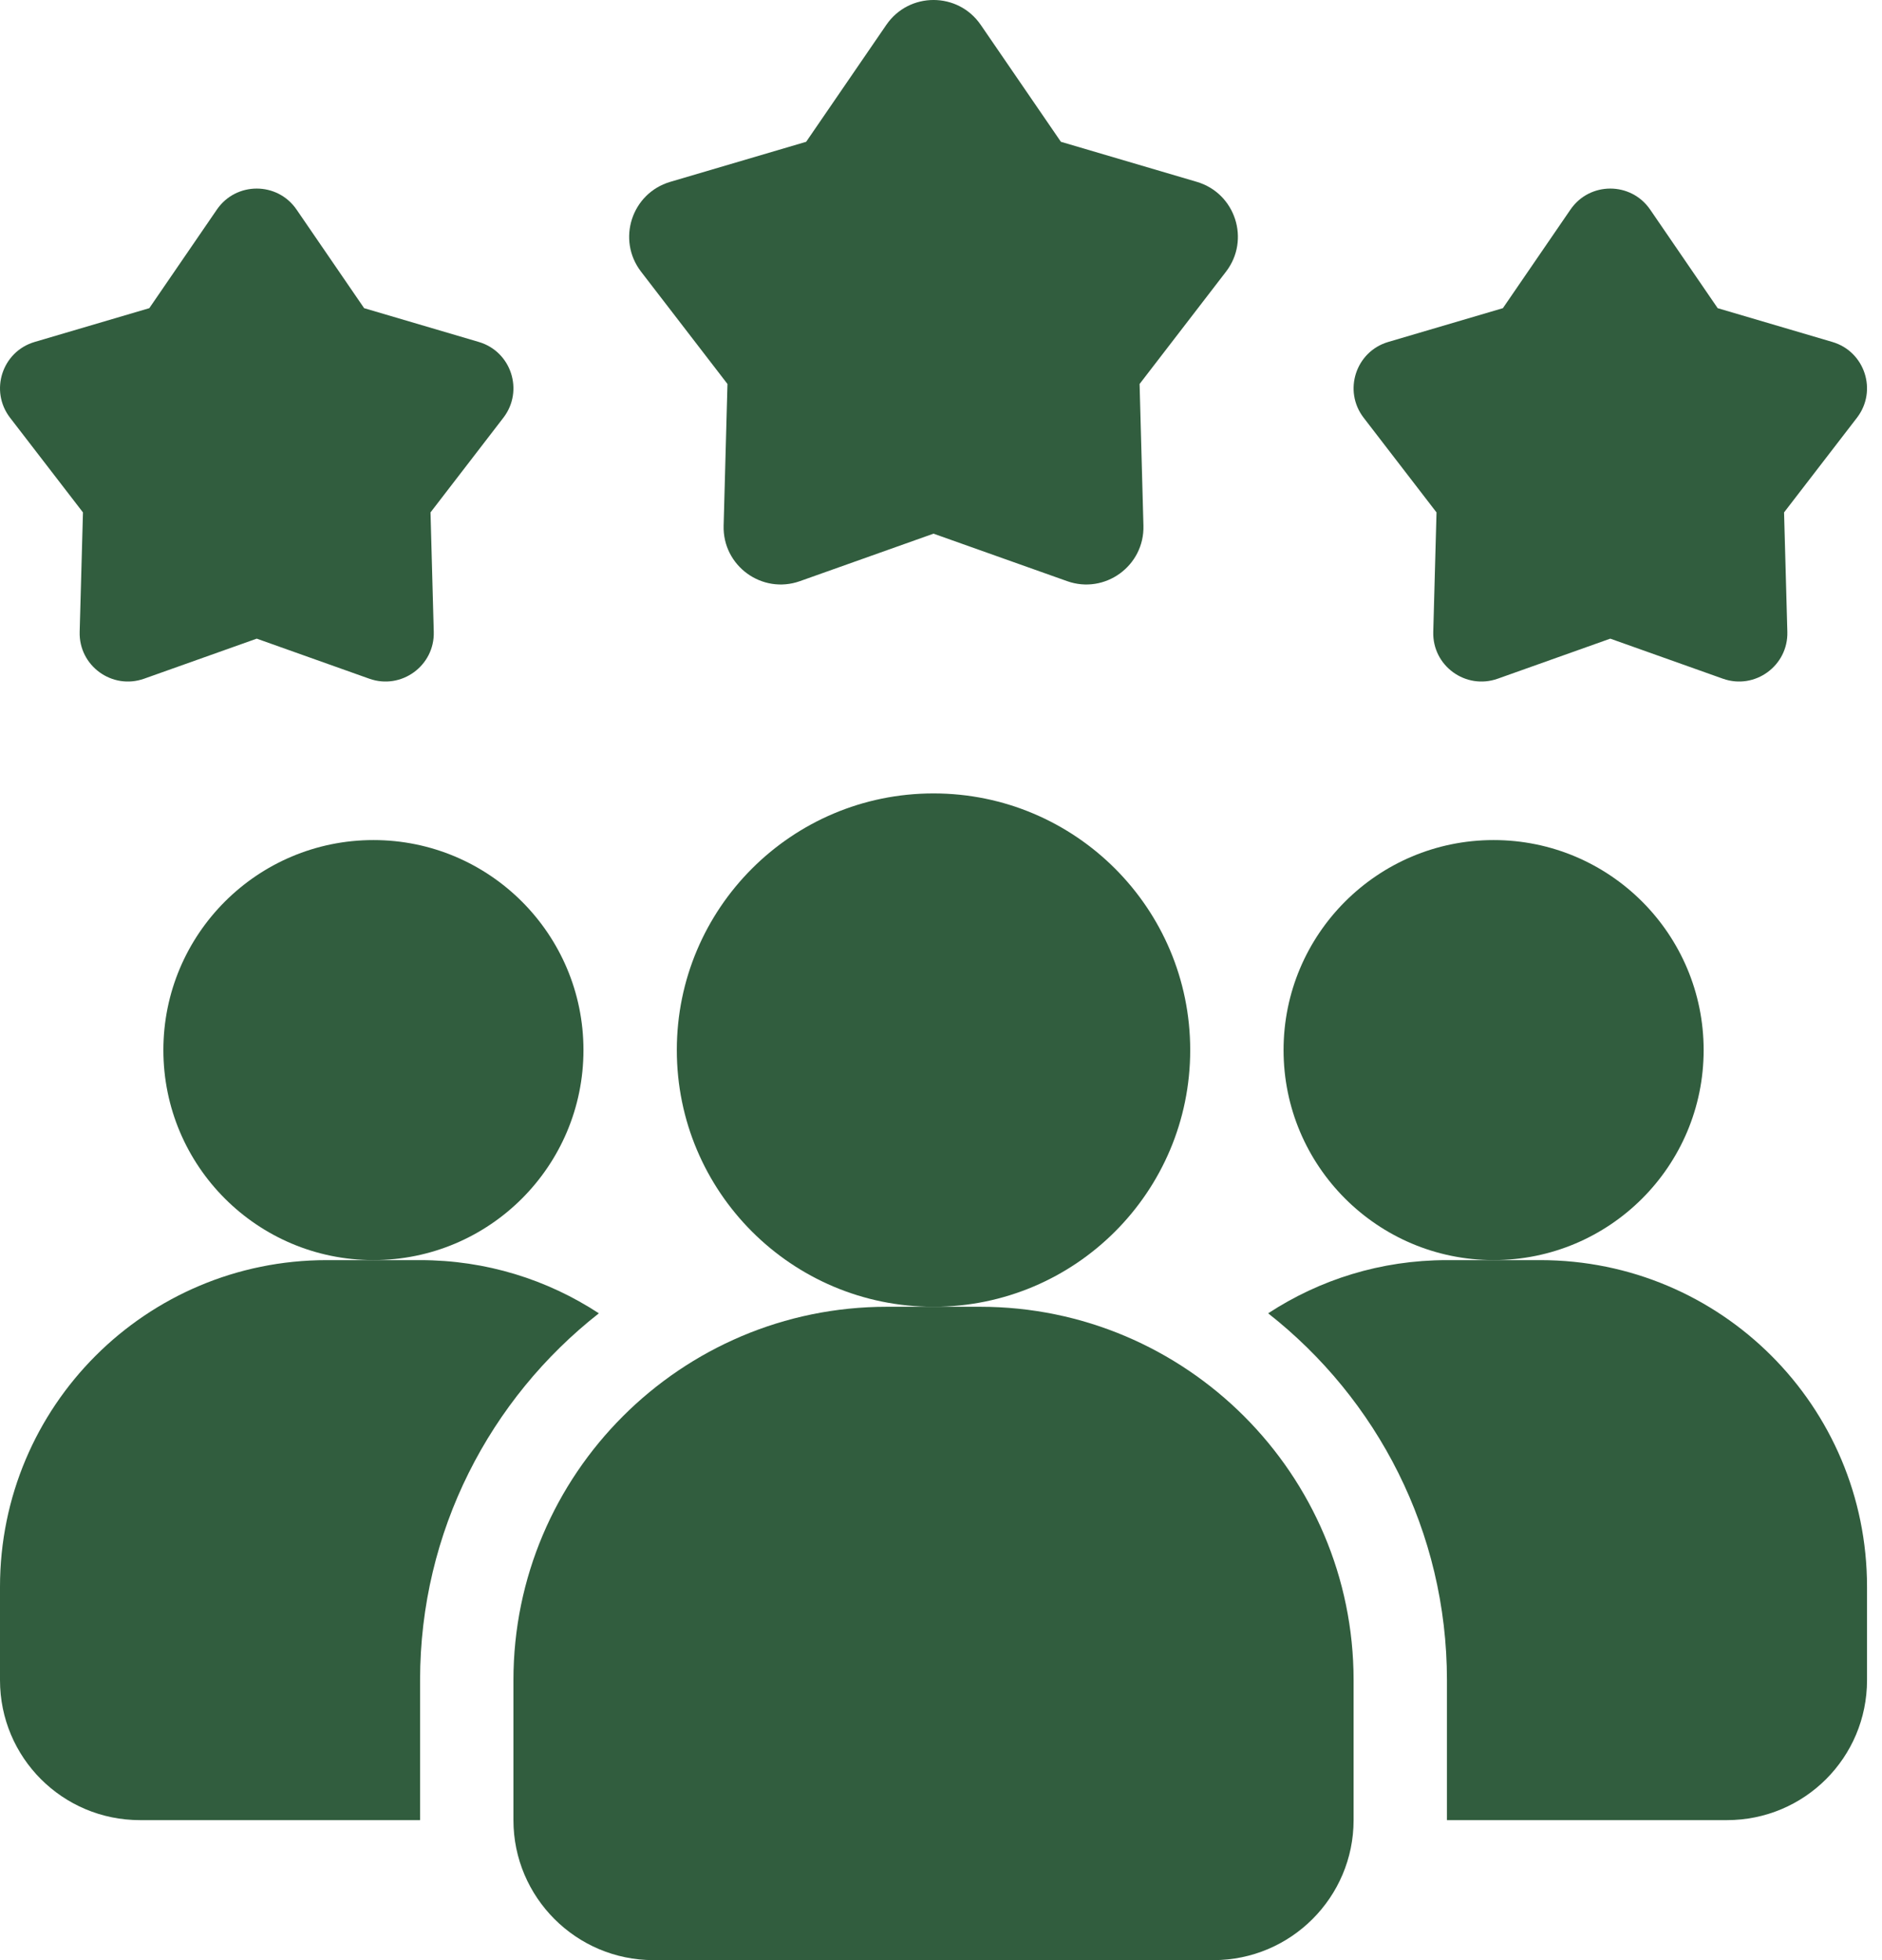
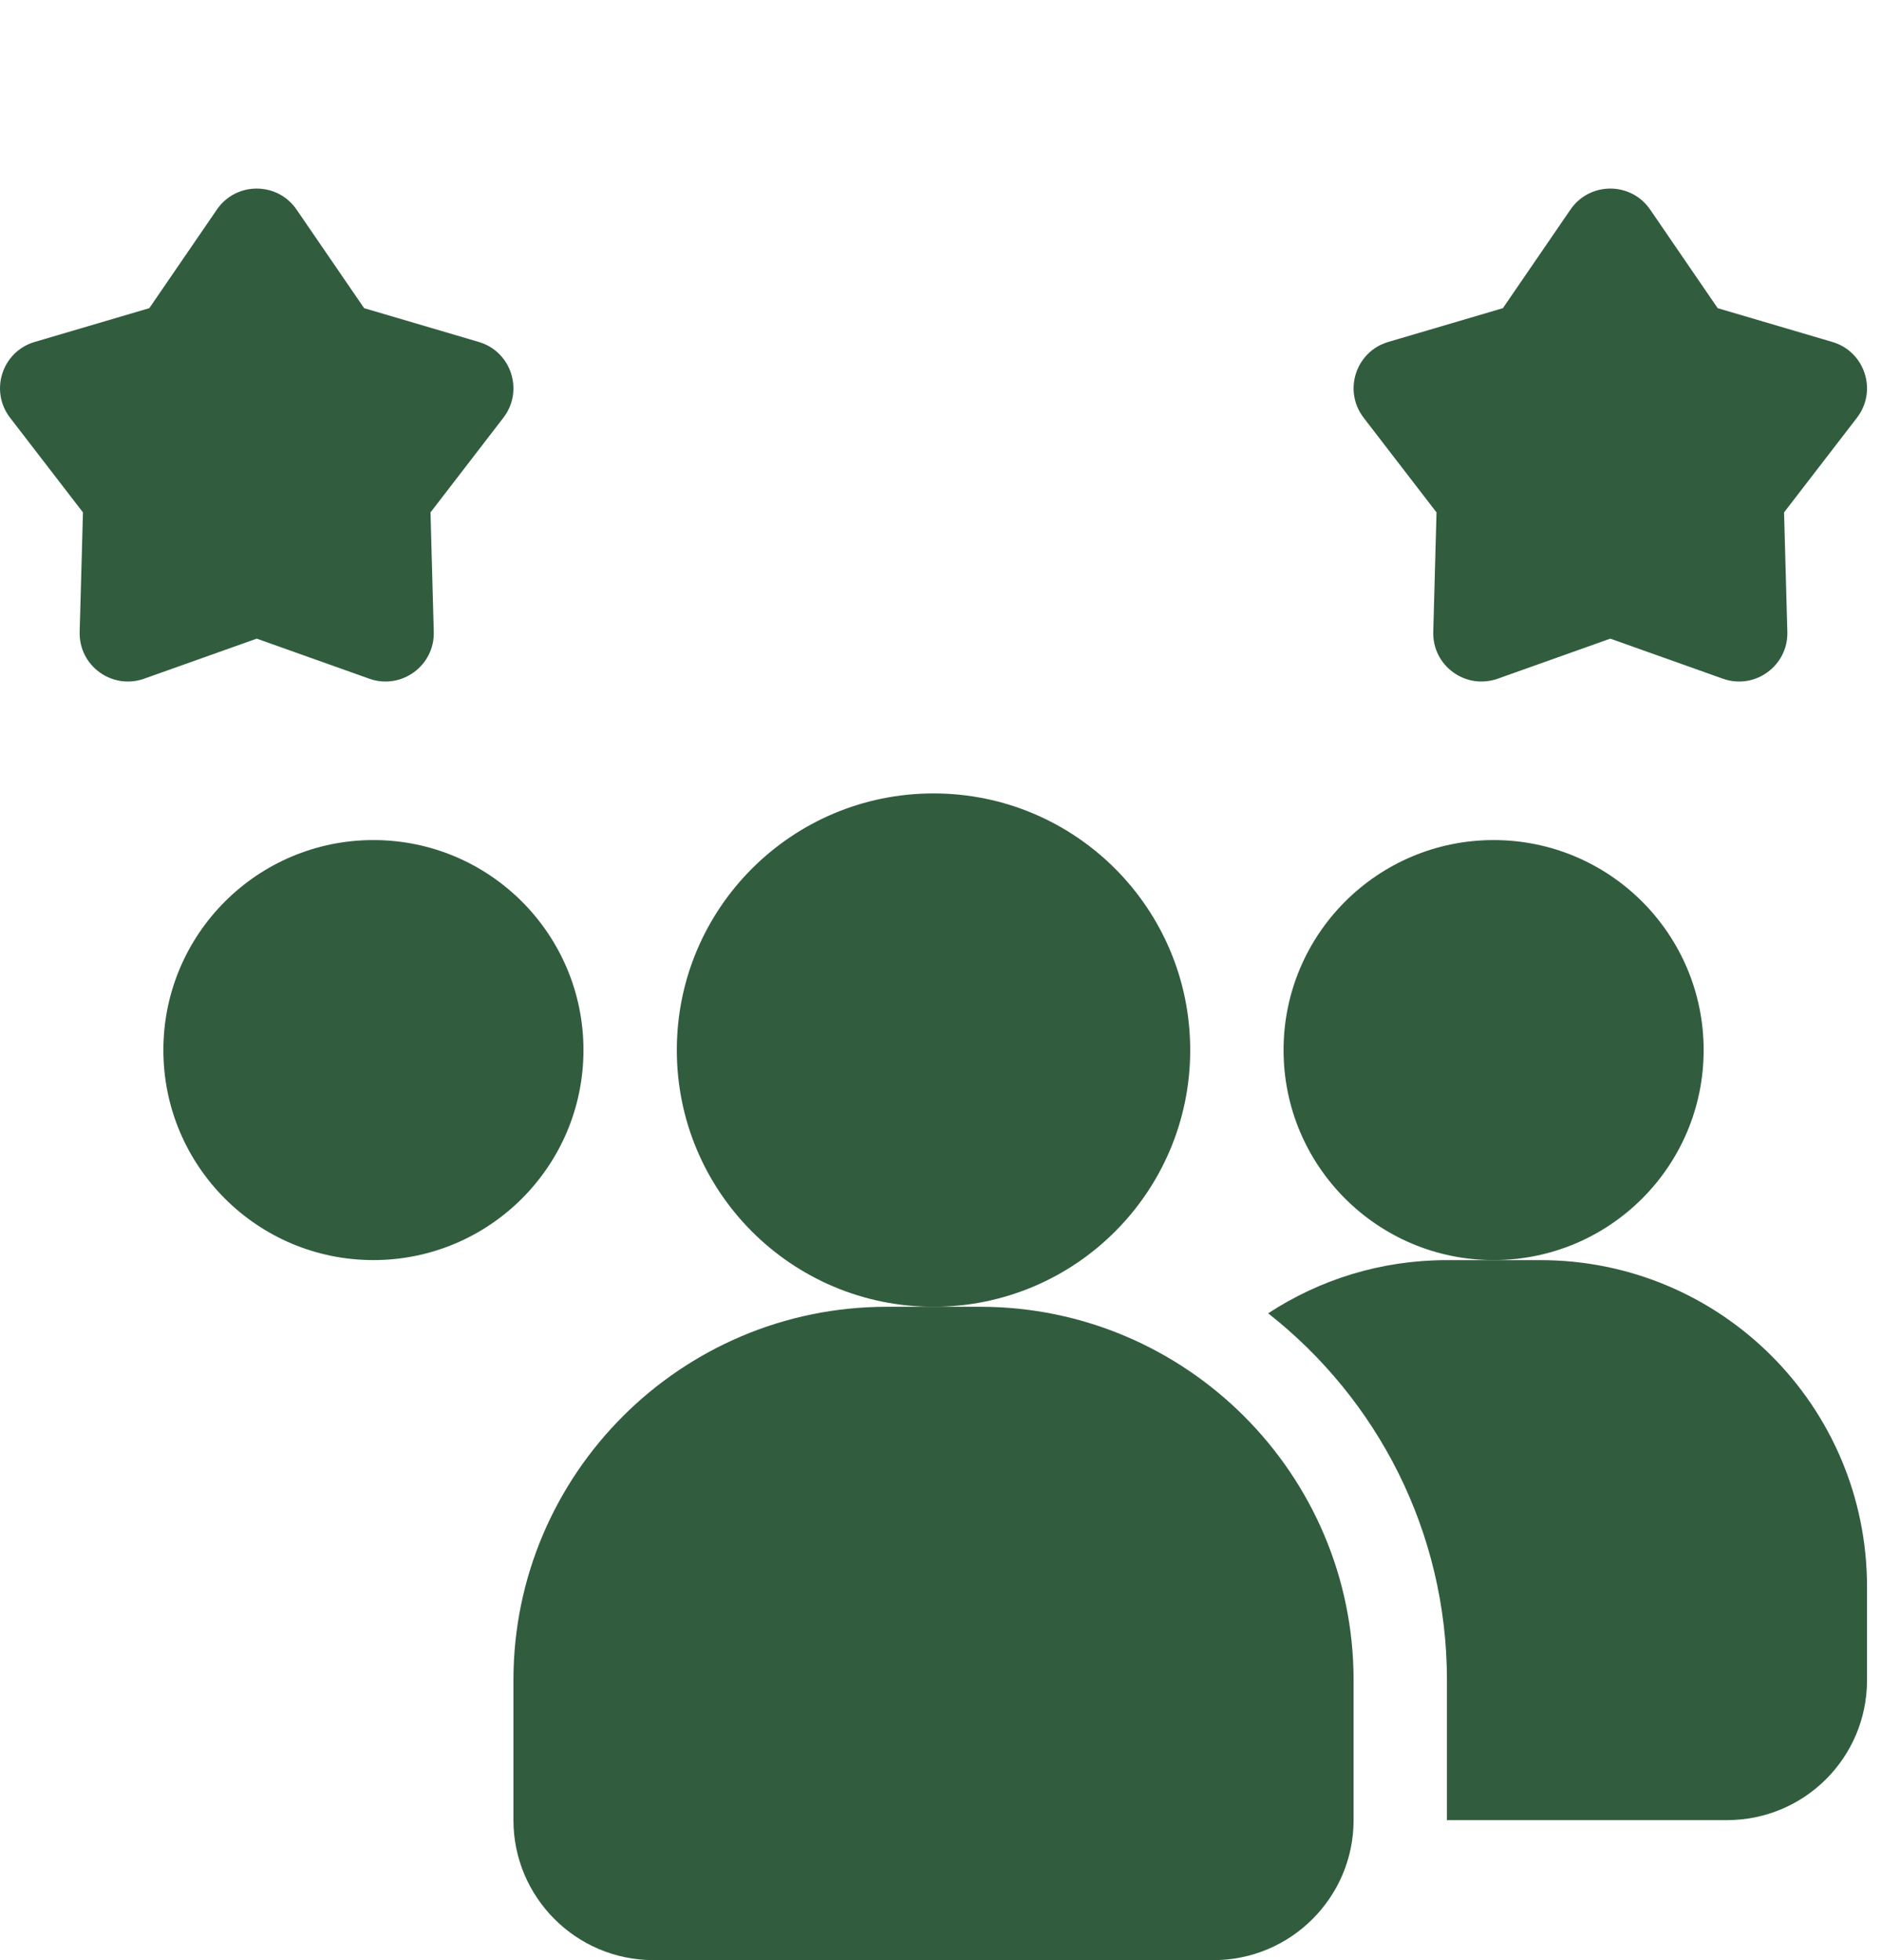
<svg xmlns="http://www.w3.org/2000/svg" width="48" height="50" viewBox="0 0 48 50" fill="none">
  <g id="Customer Service Icon">
-     <path id="Vector" d="M15.274 33.501C12.5 35.679 10.714 39.06 10.714 42.858V46.429H3.571C1.595 46.429 0 44.834 0 42.858V40.477C0 35.87 3.726 32.144 8.333 32.144H10.714C12.405 32.144 13.964 32.644 15.274 33.501Z" fill="#315D3E" />
    <path id="Vector_2" d="M38.094 32.143C41.053 32.143 43.451 29.745 43.451 26.786C43.451 23.828 41.053 21.429 38.094 21.429C35.136 21.429 32.737 23.828 32.737 26.786C32.737 29.745 35.136 32.143 38.094 32.143Z" fill="#315D3E" />
    <path id="Vector_3" d="M9.524 32.143C12.482 32.143 14.881 29.745 14.881 26.786C14.881 23.828 12.482 21.429 9.524 21.429C6.565 21.429 4.167 23.828 4.167 26.786C4.167 29.745 6.565 32.143 9.524 32.143Z" fill="#315D3E" />
    <path id="Vector_4" d="M47.618 40.477V42.858C47.618 44.834 46.022 46.429 44.046 46.429H36.904V42.858C36.904 39.06 35.118 35.679 32.344 33.501C33.654 32.644 35.213 32.144 36.904 32.144H39.285C43.892 32.144 47.618 35.87 47.618 40.477Z" fill="#315D3E" />
-     <path id="Vector_5" d="M23.809 33.334C27.425 33.334 30.356 30.402 30.356 26.786C30.356 23.17 27.425 20.239 23.809 20.239C20.193 20.239 17.262 23.17 17.262 26.786C17.262 30.402 20.193 33.334 23.809 33.334Z" fill="#315D3E" />
+     <path id="Vector_5" d="M23.809 33.334C27.425 33.334 30.356 30.402 30.356 26.786C30.356 23.17 27.425 20.239 23.809 20.239C20.193 20.239 17.262 23.17 17.262 26.786C17.262 30.402 20.193 33.334 23.809 33.334" fill="#315D3E" />
    <path id="Vector_6" d="M24.999 33.334H22.619C17.367 33.334 13.095 37.606 13.095 42.858V46.429C13.095 48.398 14.697 50 16.666 50H30.951C32.92 50 34.523 48.398 34.523 46.429V42.858C34.523 37.606 30.25 33.334 24.999 33.334Z" fill="#315D3E" />
    <path id="Vector_7" d="M41.07 16.291L38.198 17.313C37.382 17.602 36.531 16.984 36.555 16.119L36.638 13.071L34.779 10.655C34.252 9.969 34.577 8.968 35.406 8.723L38.331 7.861L40.055 5.345C40.544 4.632 41.596 4.632 42.086 5.345L43.809 7.861L46.734 8.723C47.564 8.967 47.889 9.969 47.362 10.655L45.502 13.071L45.586 16.119C45.609 16.983 44.757 17.602 43.943 17.313L41.07 16.291Z" fill="#315D3E" />
    <path id="Vector_8" d="M6.548 16.291L3.675 17.313C2.86 17.602 2.008 16.984 2.032 16.119L2.116 13.071L0.256 10.655C-0.271 9.969 0.054 8.968 0.883 8.723L3.808 7.861L5.532 5.345C6.021 4.632 7.074 4.632 7.563 5.345L9.287 7.861L12.212 8.723C13.041 8.967 13.366 9.969 12.839 10.655L10.98 13.071L11.063 16.119C11.087 16.983 10.234 17.602 9.42 17.313L6.548 16.291Z" fill="#315D3E" />
-     <path id="Vector_9" d="M23.809 13.613L20.403 14.824C19.436 15.168 18.427 14.433 18.456 13.408L18.554 9.795L16.35 6.93C15.725 6.117 16.11 4.93 17.094 4.639L20.561 3.617L22.605 0.635C23.185 -0.212 24.434 -0.212 25.014 0.635L27.058 3.617L30.525 4.639C31.509 4.93 31.894 6.117 31.269 6.93L29.065 9.795L29.163 13.408C29.192 14.433 28.181 15.168 27.216 14.824L23.809 13.613Z" fill="#315D3E" />
  </g>
</svg>